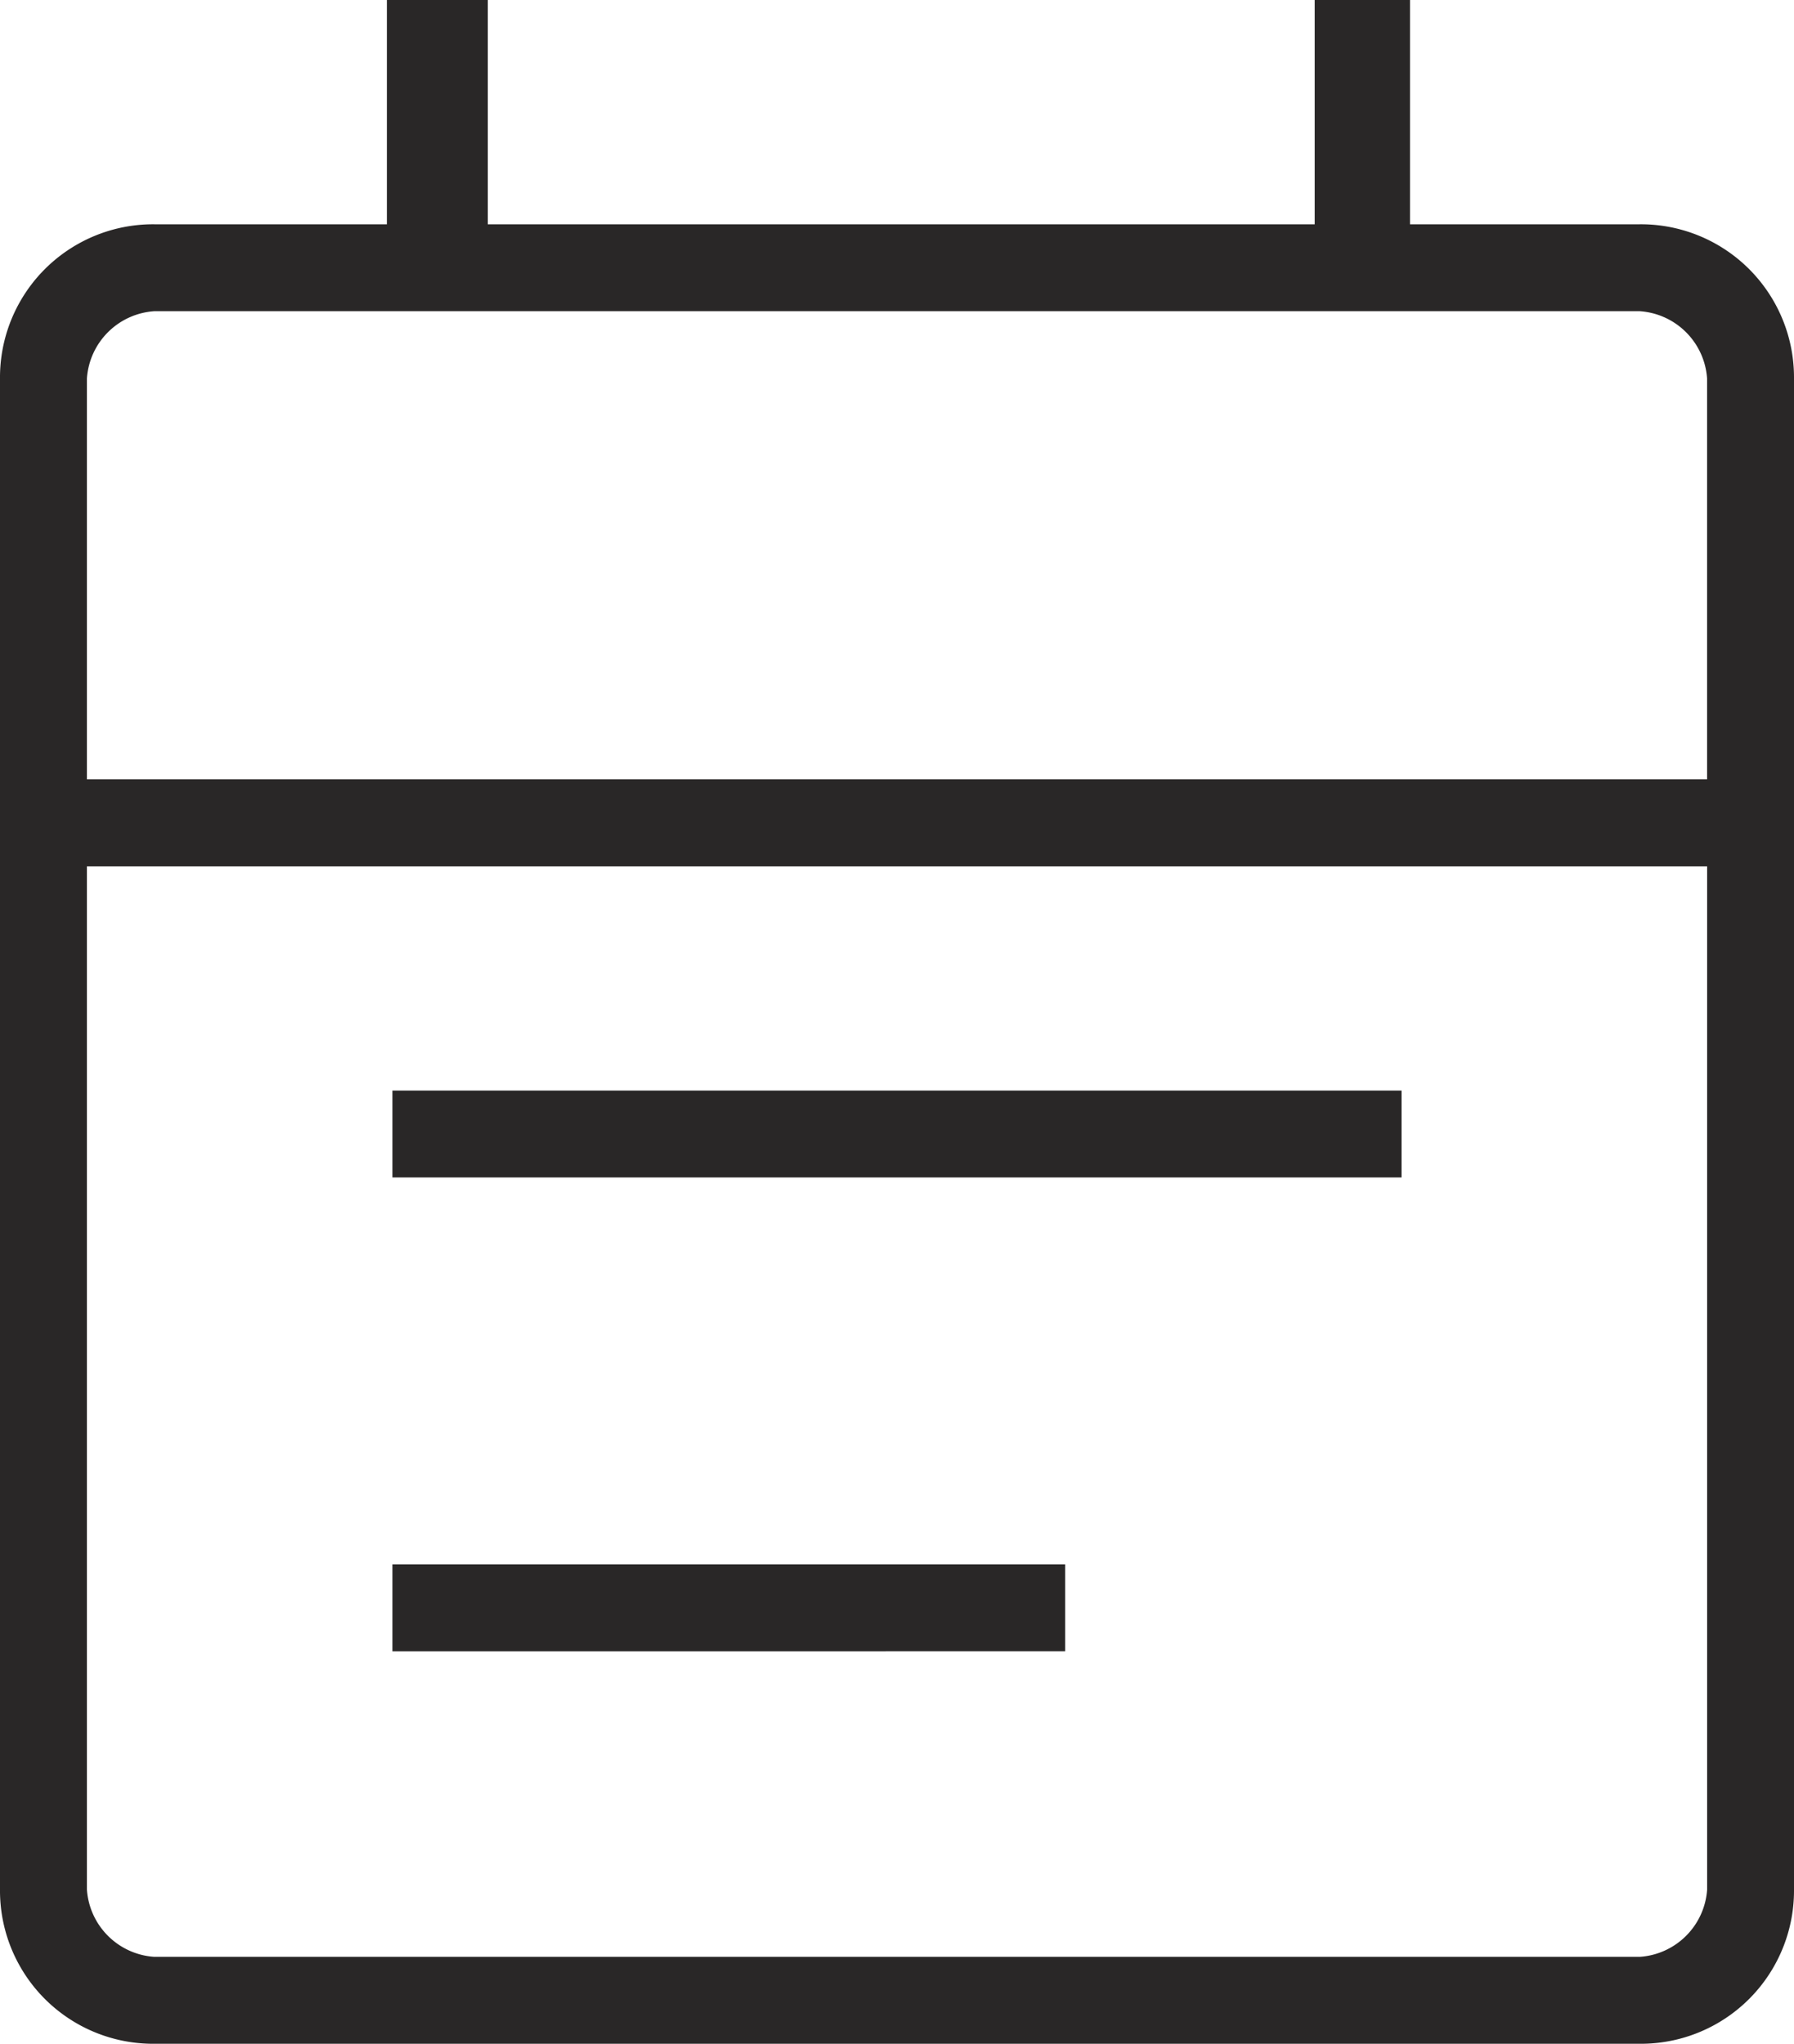
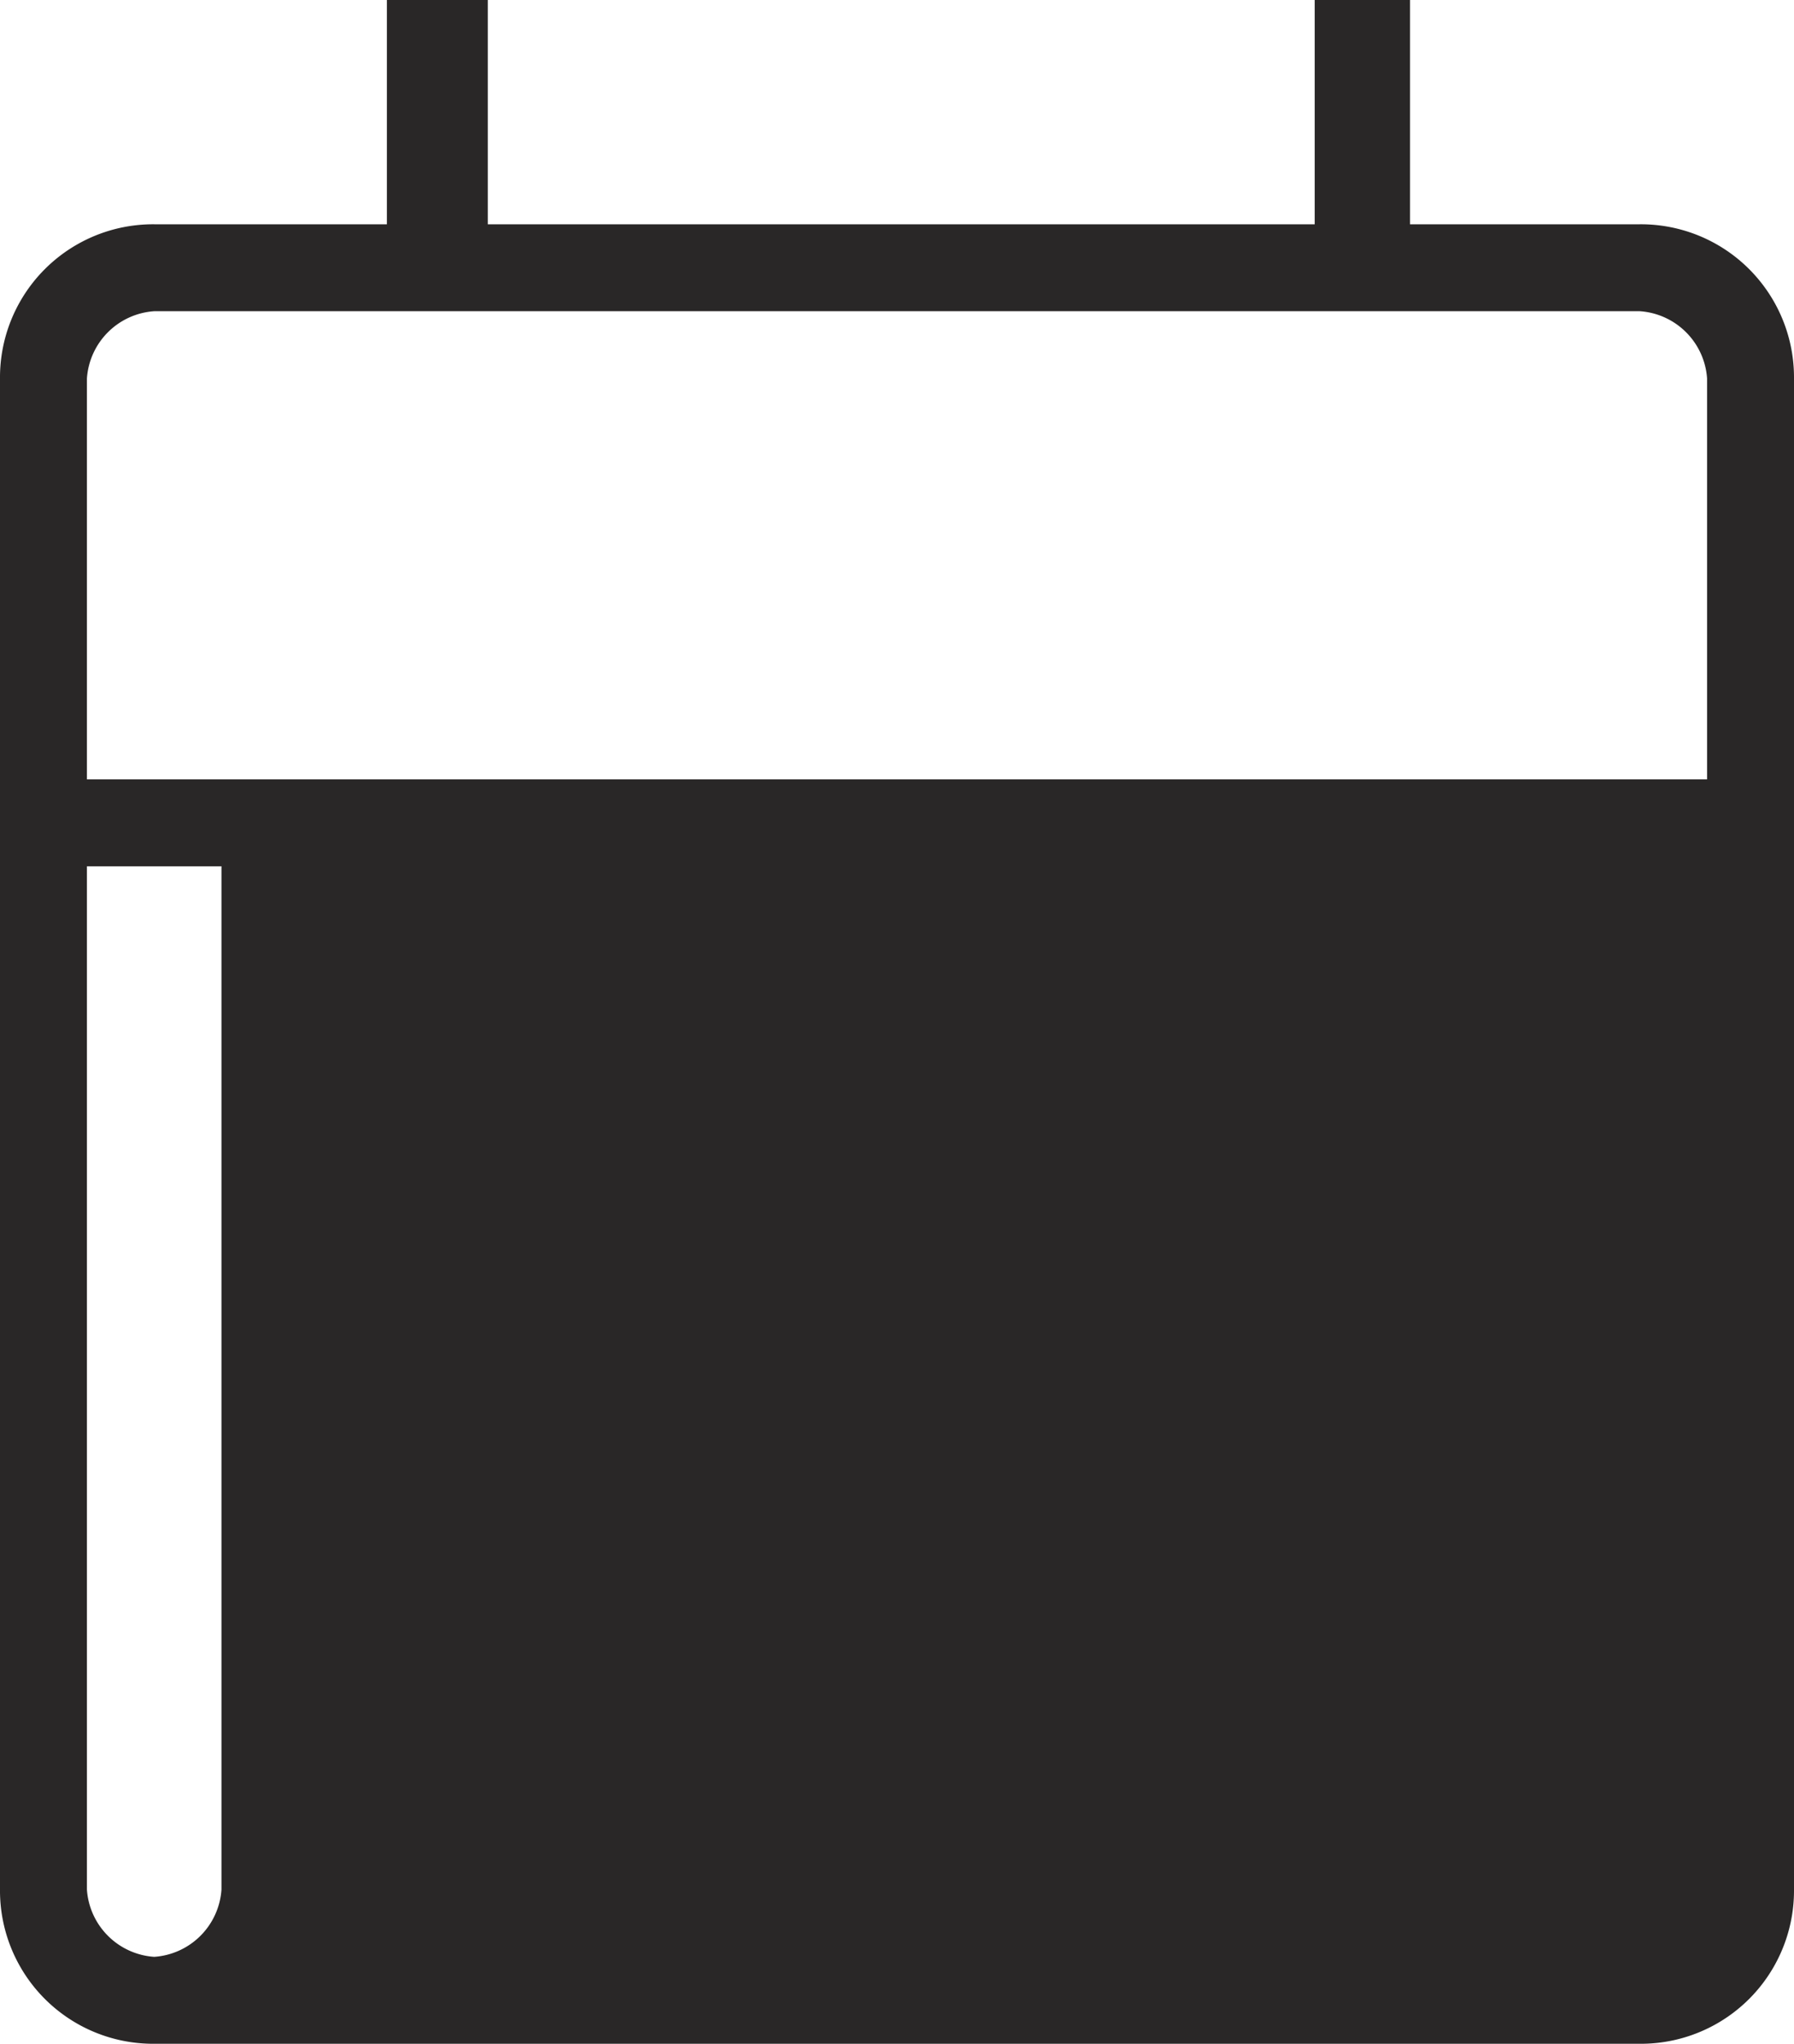
<svg xmlns="http://www.w3.org/2000/svg" width="40" height="45.563" viewBox="0 0 40 45.563">
-   <path id="event_note_FILL0_wght200_GRAD0_opsz48" d="M16.75,31.8V29.863h22.5V31.8Zm0,10.563V40.425h15v1.937Zm-5.312,8.75A3.414,3.414,0,0,1,8,47.675V13.988a3.414,3.414,0,0,1,3.438-3.438h5.188v-5h2.25v5H37.313v-5h2.125v5h5.125A3.414,3.414,0,0,1,48,13.988V47.675a3.414,3.414,0,0,1-3.437,3.438Zm0-1.938H44.563a1.613,1.613,0,0,0,1.5-1.5V24.863H9.938V47.675a1.613,1.613,0,0,0,1.5,1.5Zm-1.5-26.25H46.062V13.988a1.613,1.613,0,0,0-1.5-1.5H11.438a1.613,1.613,0,0,0-1.5,1.5Zm0,0v0Z" transform="translate(-8 -5.55)" fill="#292727" />
+   <path id="event_note_FILL0_wght200_GRAD0_opsz48" d="M16.75,31.8V29.863h22.5V31.8Zm0,10.563V40.425h15v1.937Zm-5.312,8.75A3.414,3.414,0,0,1,8,47.675V13.988a3.414,3.414,0,0,1,3.438-3.438h5.188v-5h2.25v5H37.313v-5h2.125v5h5.125A3.414,3.414,0,0,1,48,13.988V47.675a3.414,3.414,0,0,1-3.437,3.438Zm0-1.938a1.613,1.613,0,0,0,1.5-1.5V24.863H9.938V47.675a1.613,1.613,0,0,0,1.5,1.5Zm-1.5-26.25H46.062V13.988a1.613,1.613,0,0,0-1.5-1.5H11.438a1.613,1.613,0,0,0-1.5,1.5Zm0,0v0Z" transform="translate(-8 -5.55)" fill="#292727" />
</svg>